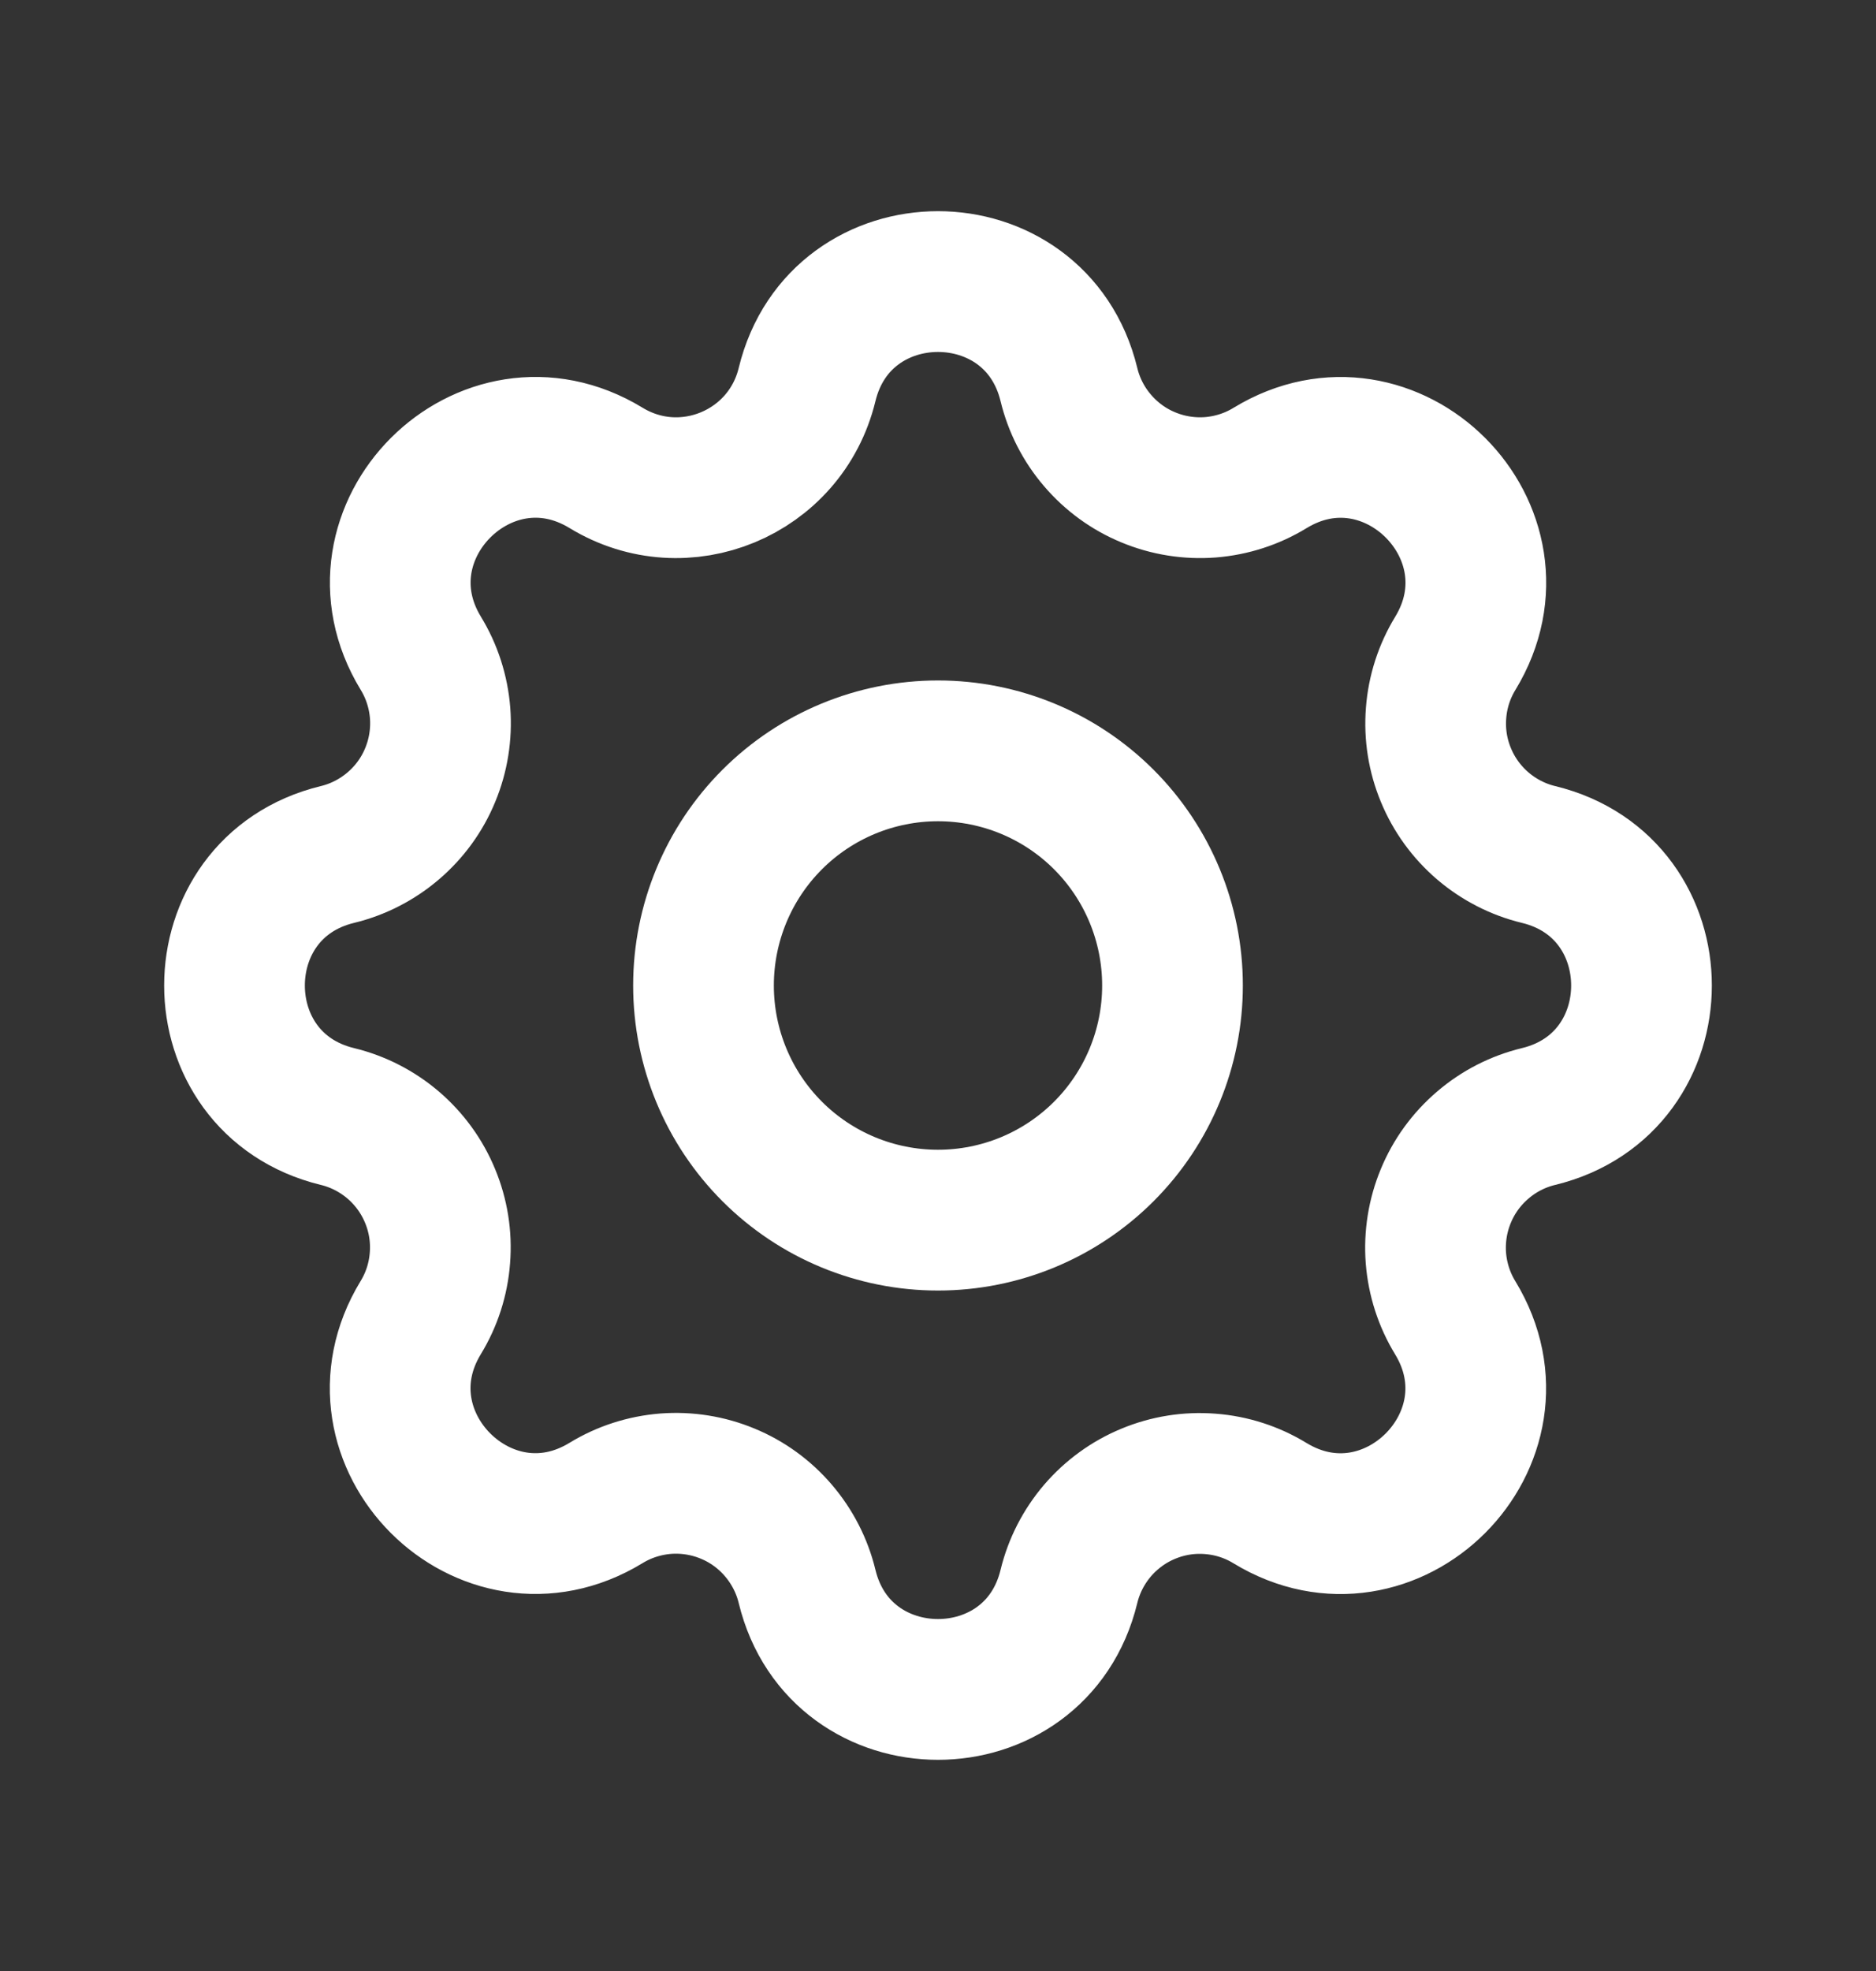
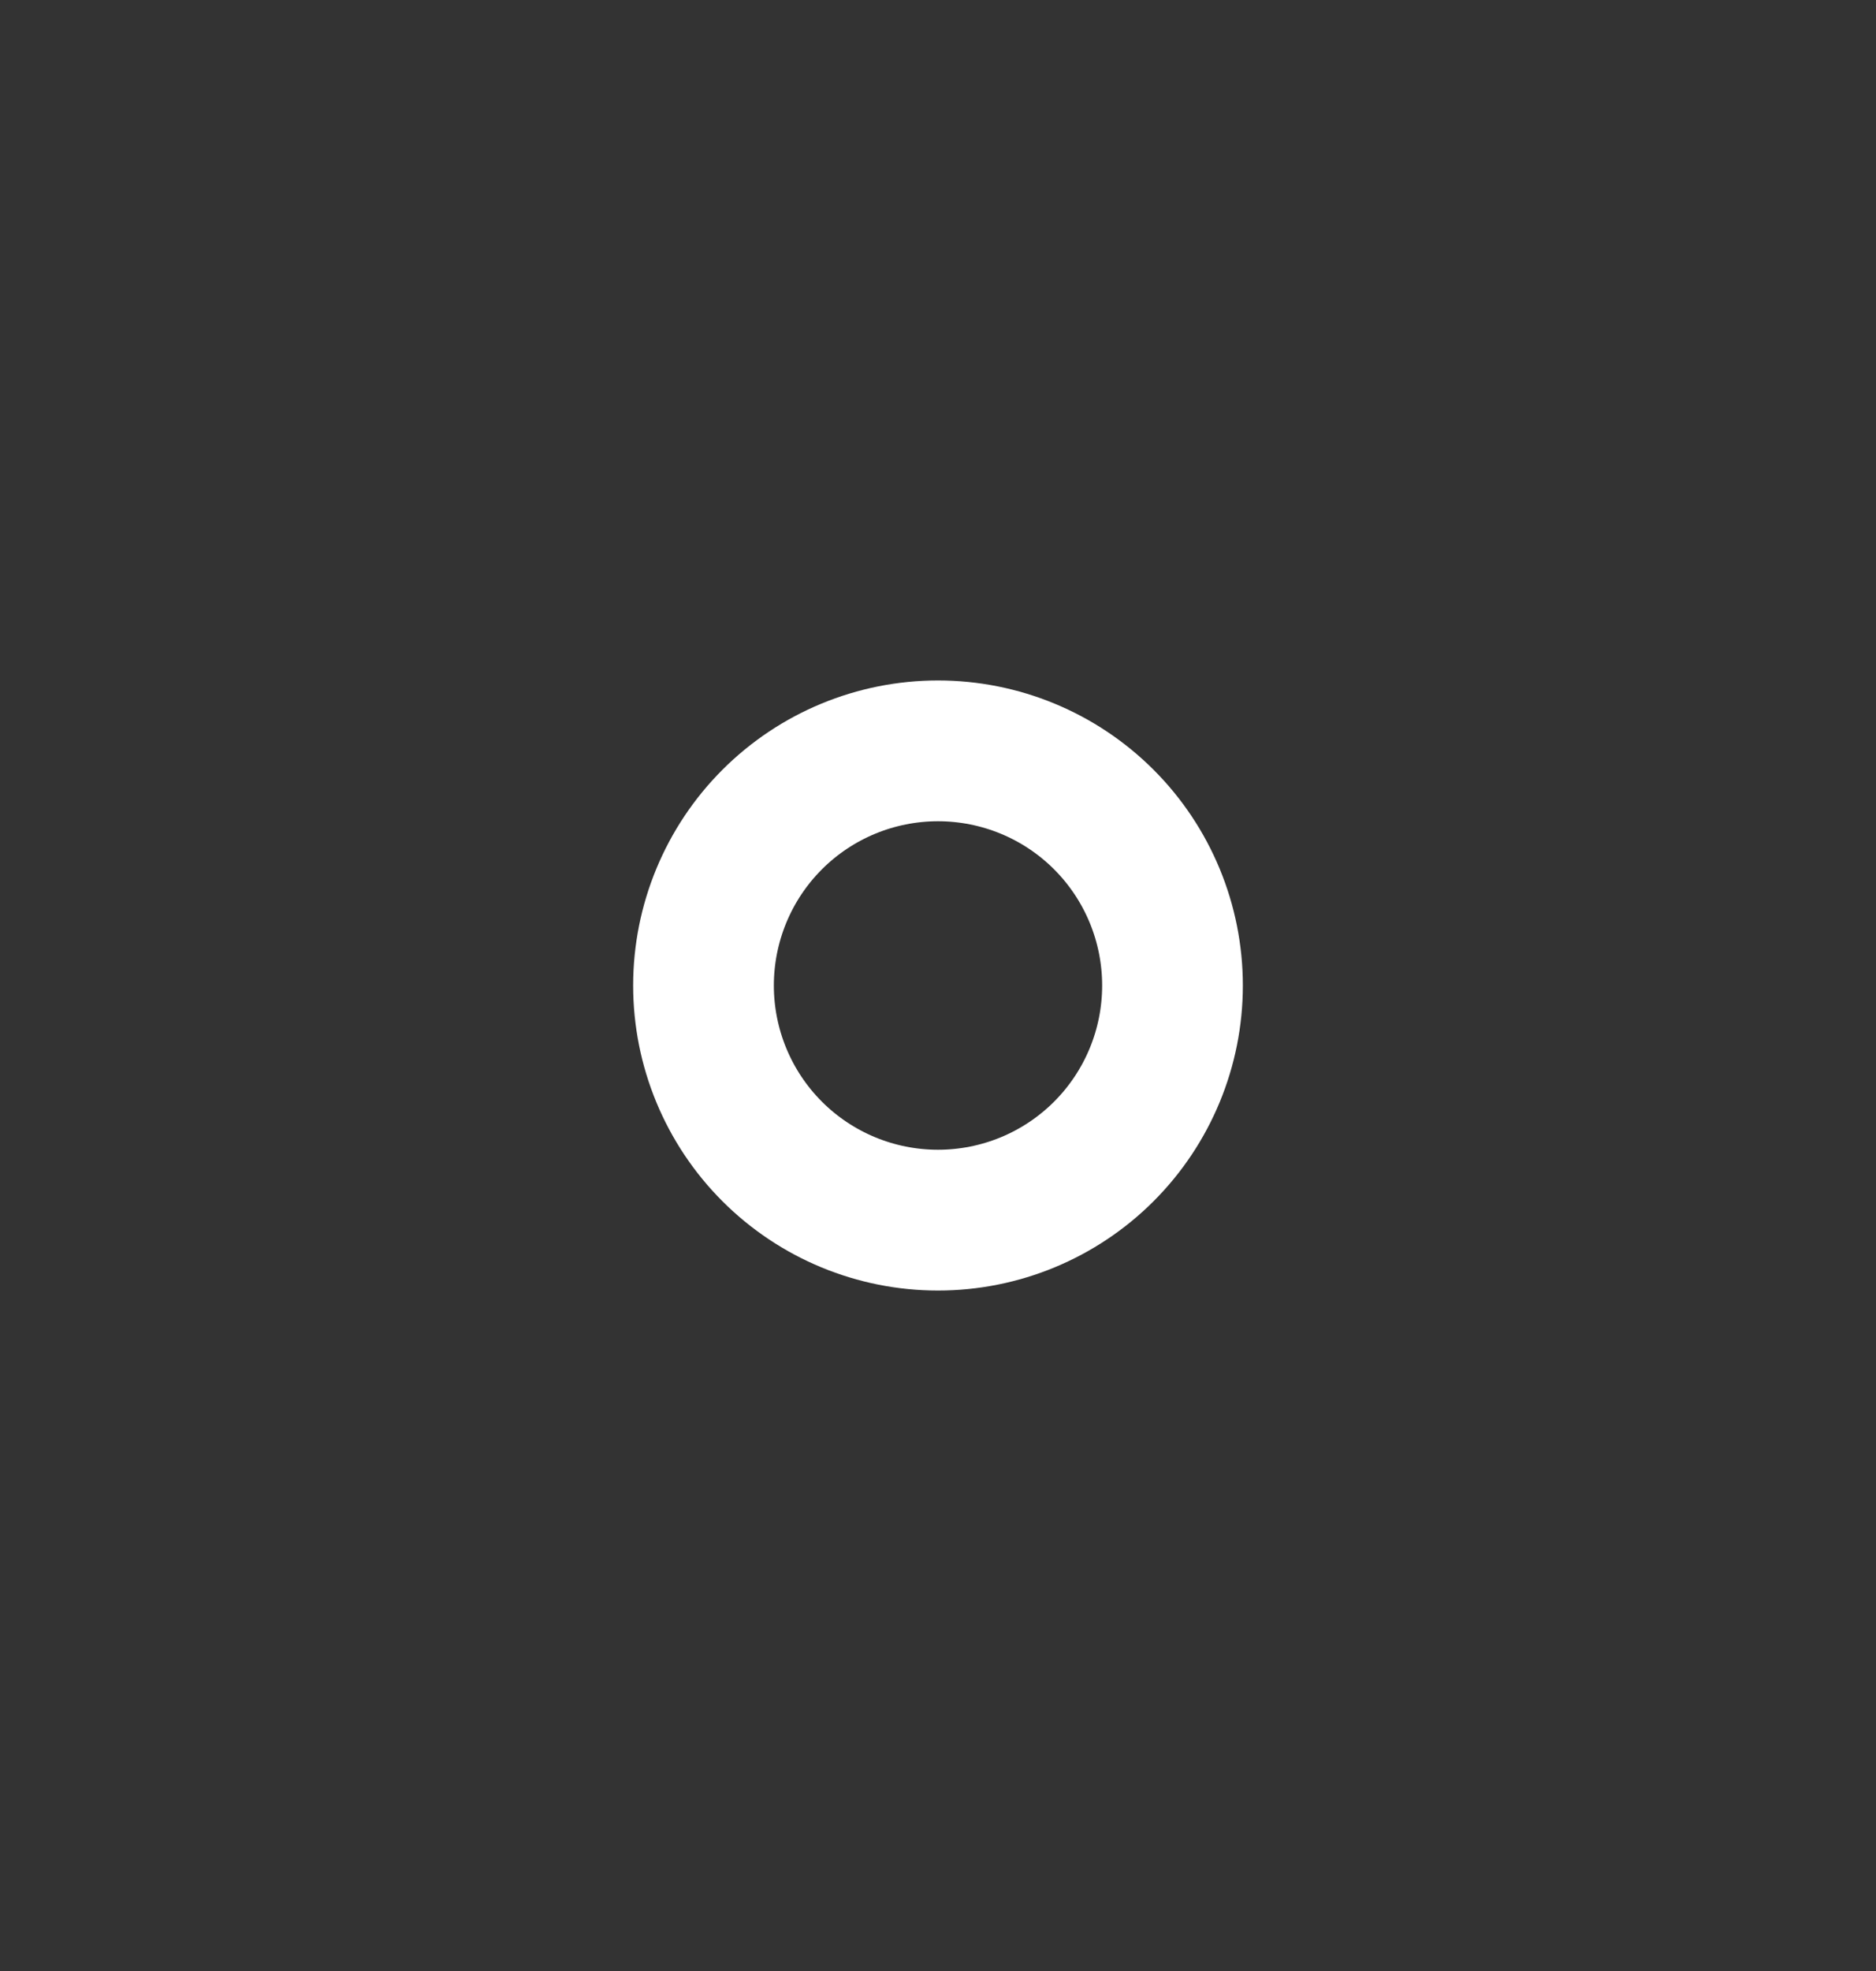
<svg xmlns="http://www.w3.org/2000/svg" width="20" height="21" viewBox="0 0 20 21" fill="none">
  <rect x="0" y="0" width="20" height="21" fill="#333333" stroke="none" />
-   <path d="M8.604 4.098C8.959 2.634 11.041 2.634 11.396 4.098C11.449 4.317 11.553 4.521 11.701 4.693C11.848 4.865 12.033 5 12.242 5.086C12.451 5.173 12.678 5.209 12.903 5.192C13.129 5.174 13.347 5.104 13.54 4.986C14.826 4.202 16.298 5.674 15.515 6.961C15.397 7.154 15.327 7.372 15.31 7.597C15.292 7.823 15.328 8.049 15.415 8.258C15.501 8.467 15.636 8.652 15.807 8.799C15.979 8.946 16.183 9.051 16.402 9.104C17.866 9.459 17.866 11.541 16.402 11.896C16.183 11.949 15.979 12.053 15.807 12.201C15.635 12.348 15.5 12.533 15.414 12.742C15.327 12.951 15.291 13.178 15.308 13.403C15.326 13.629 15.396 13.847 15.514 14.04C16.297 15.326 14.826 16.798 13.539 16.015C13.346 15.897 13.128 15.827 12.903 15.81C12.677 15.792 12.451 15.828 12.242 15.915C12.033 16.001 11.848 16.136 11.701 16.307C11.554 16.479 11.449 16.683 11.396 16.902C11.041 18.366 8.959 18.366 8.604 16.902C8.551 16.683 8.446 16.479 8.299 16.307C8.152 16.135 7.967 16 7.758 15.914C7.549 15.827 7.322 15.791 7.097 15.808C6.871 15.826 6.653 15.896 6.46 16.014C5.174 16.797 3.702 15.326 4.485 14.039C4.603 13.846 4.673 13.628 4.69 13.403C4.708 13.177 4.672 12.951 4.585 12.742C4.499 12.533 4.364 12.348 4.193 12.201C4.021 12.054 3.817 11.949 3.598 11.896C2.134 11.541 2.134 9.459 3.598 9.104C3.817 9.051 4.021 8.946 4.193 8.799C4.365 8.652 4.5 8.467 4.586 8.258C4.673 8.049 4.709 7.822 4.692 7.597C4.674 7.371 4.604 7.153 4.486 6.96C3.703 5.674 5.174 4.202 6.461 4.985C7.294 5.492 8.374 5.043 8.604 4.098Z" stroke="white" stroke-width="1.5" stroke-linecap="round" stroke-linejoin="round" />
  <path d="M7.5 10.5C7.5 11.163 7.763 11.799 8.232 12.268C8.701 12.737 9.337 13 10 13C10.663 13 11.299 12.737 11.768 12.268C12.237 11.799 12.5 11.163 12.5 10.5C12.5 9.837 12.237 9.201 11.768 8.732C11.299 8.263 10.663 8 10 8C9.337 8 8.701 8.263 8.232 8.732C7.763 9.201 7.5 9.837 7.5 10.5Z" stroke="white" stroke-width="1.5" stroke-linecap="round" stroke-linejoin="round" />
</svg>